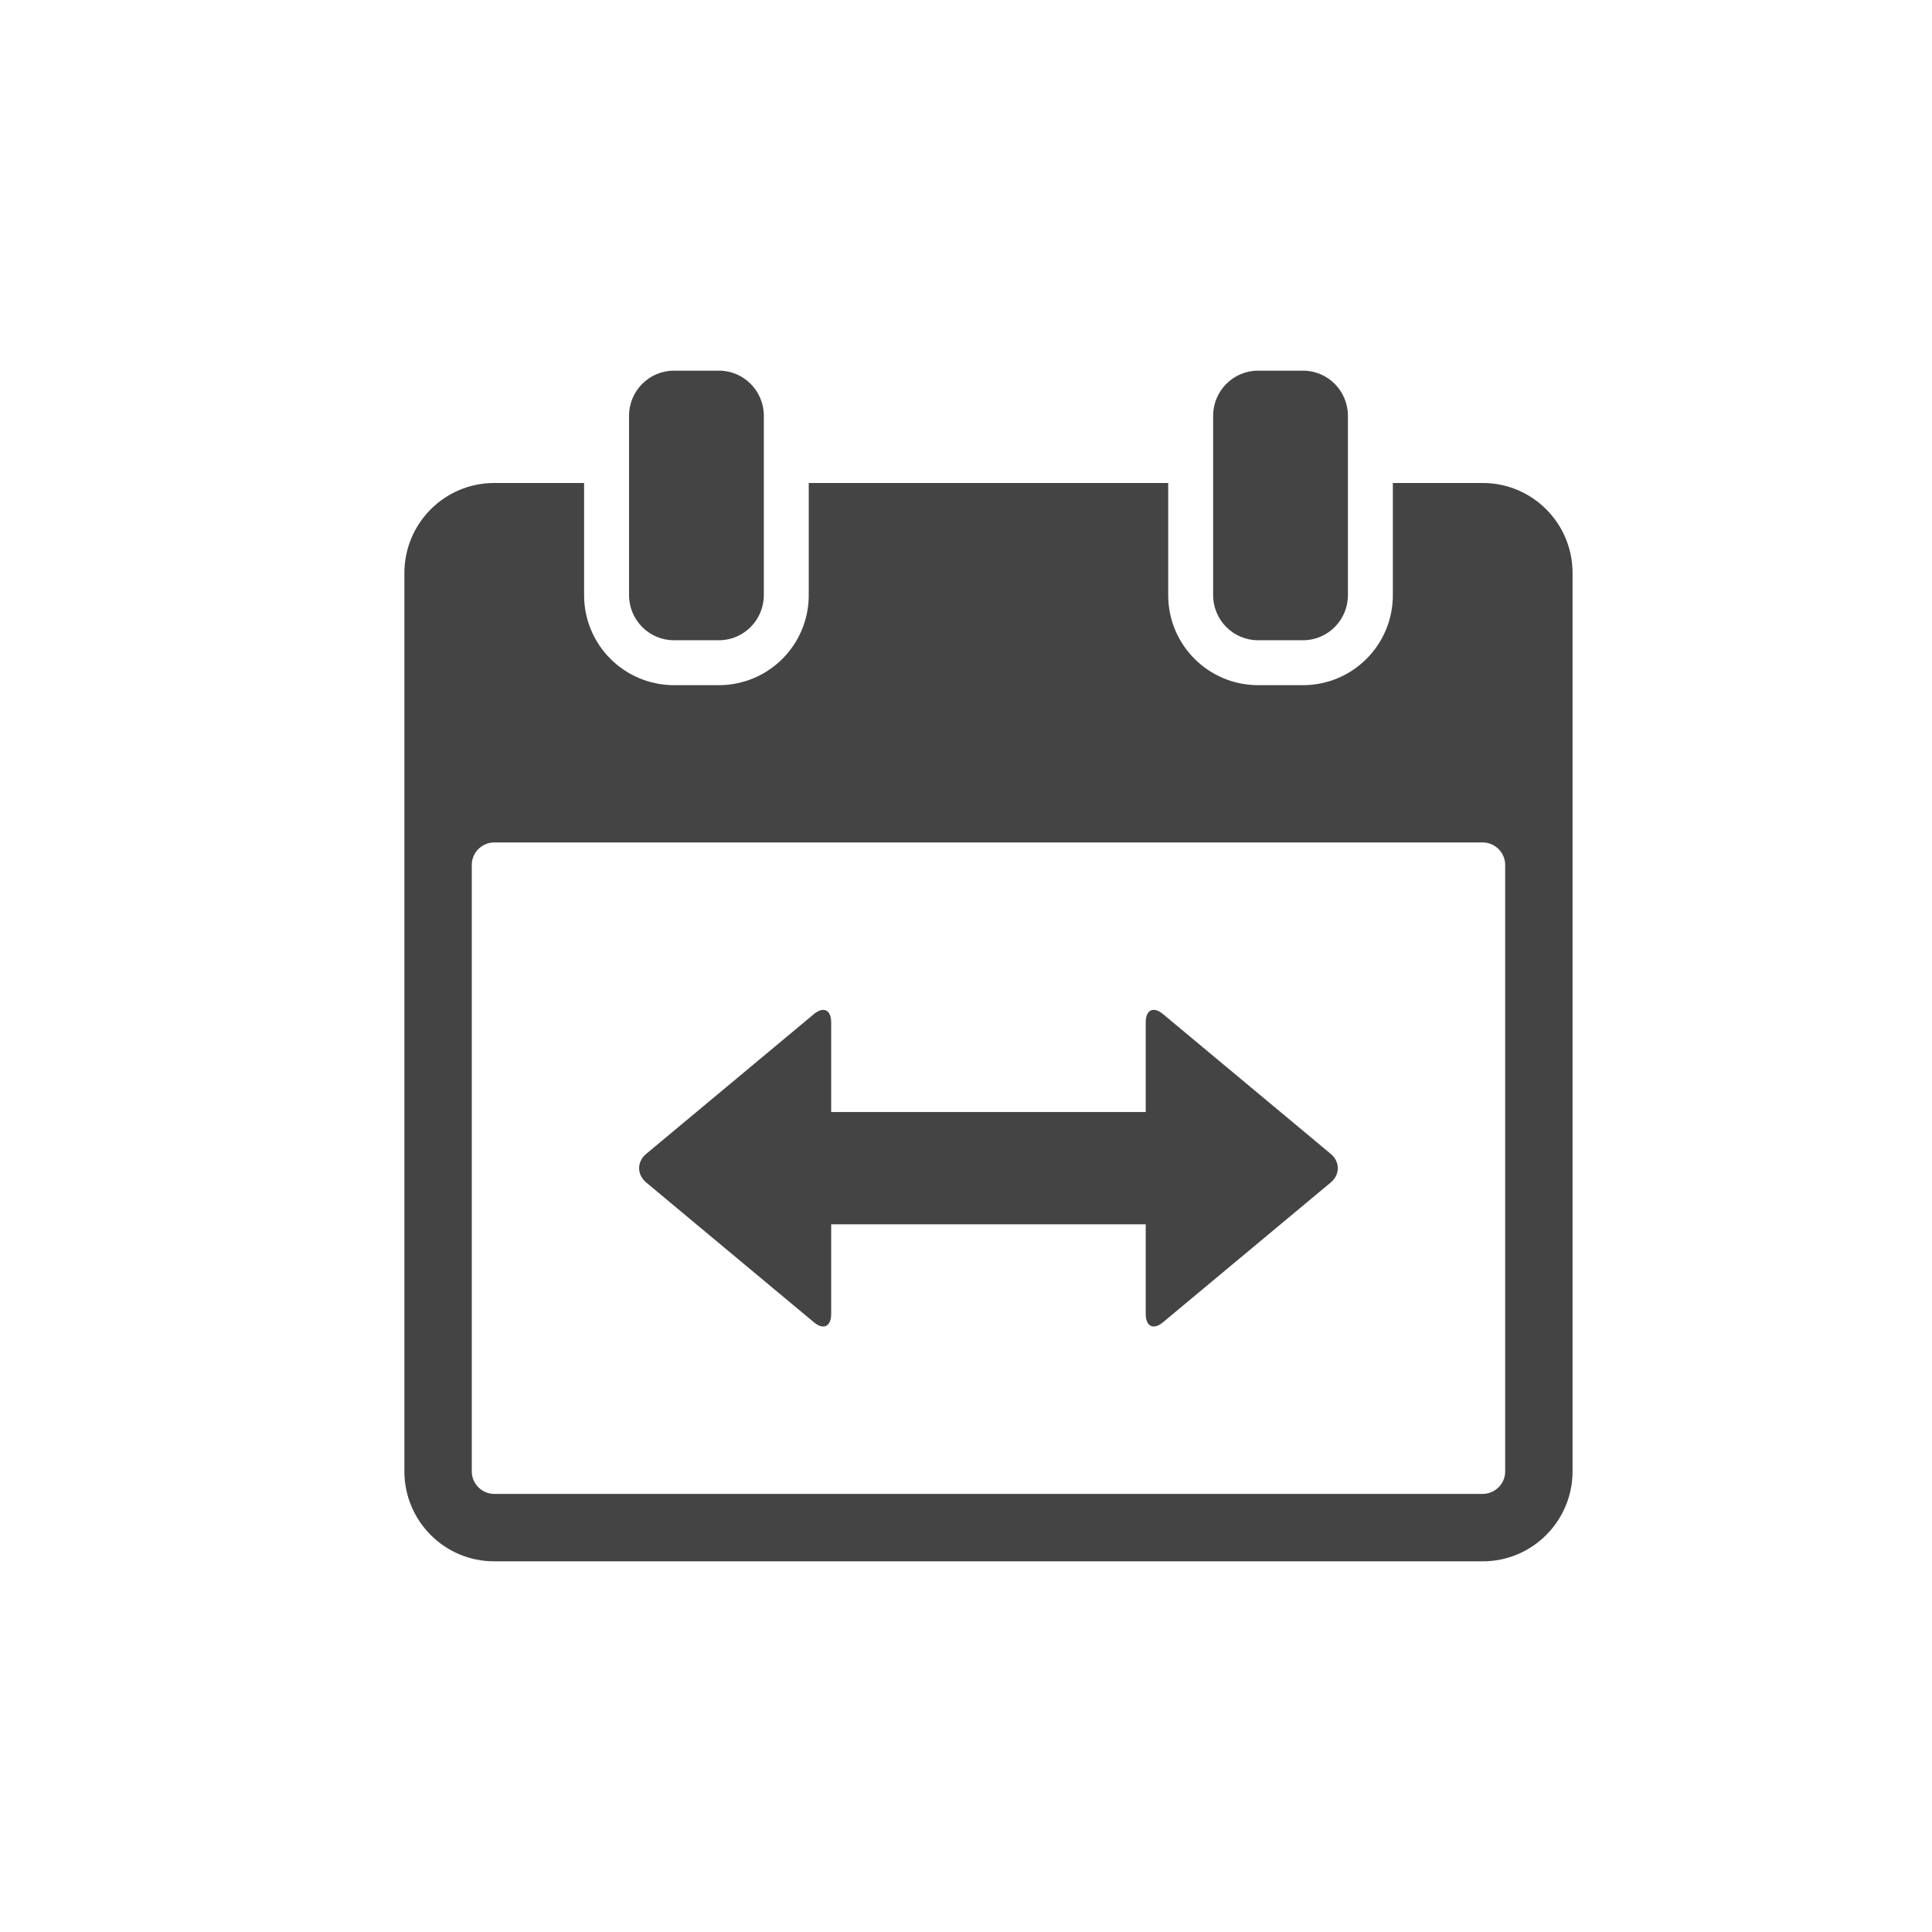
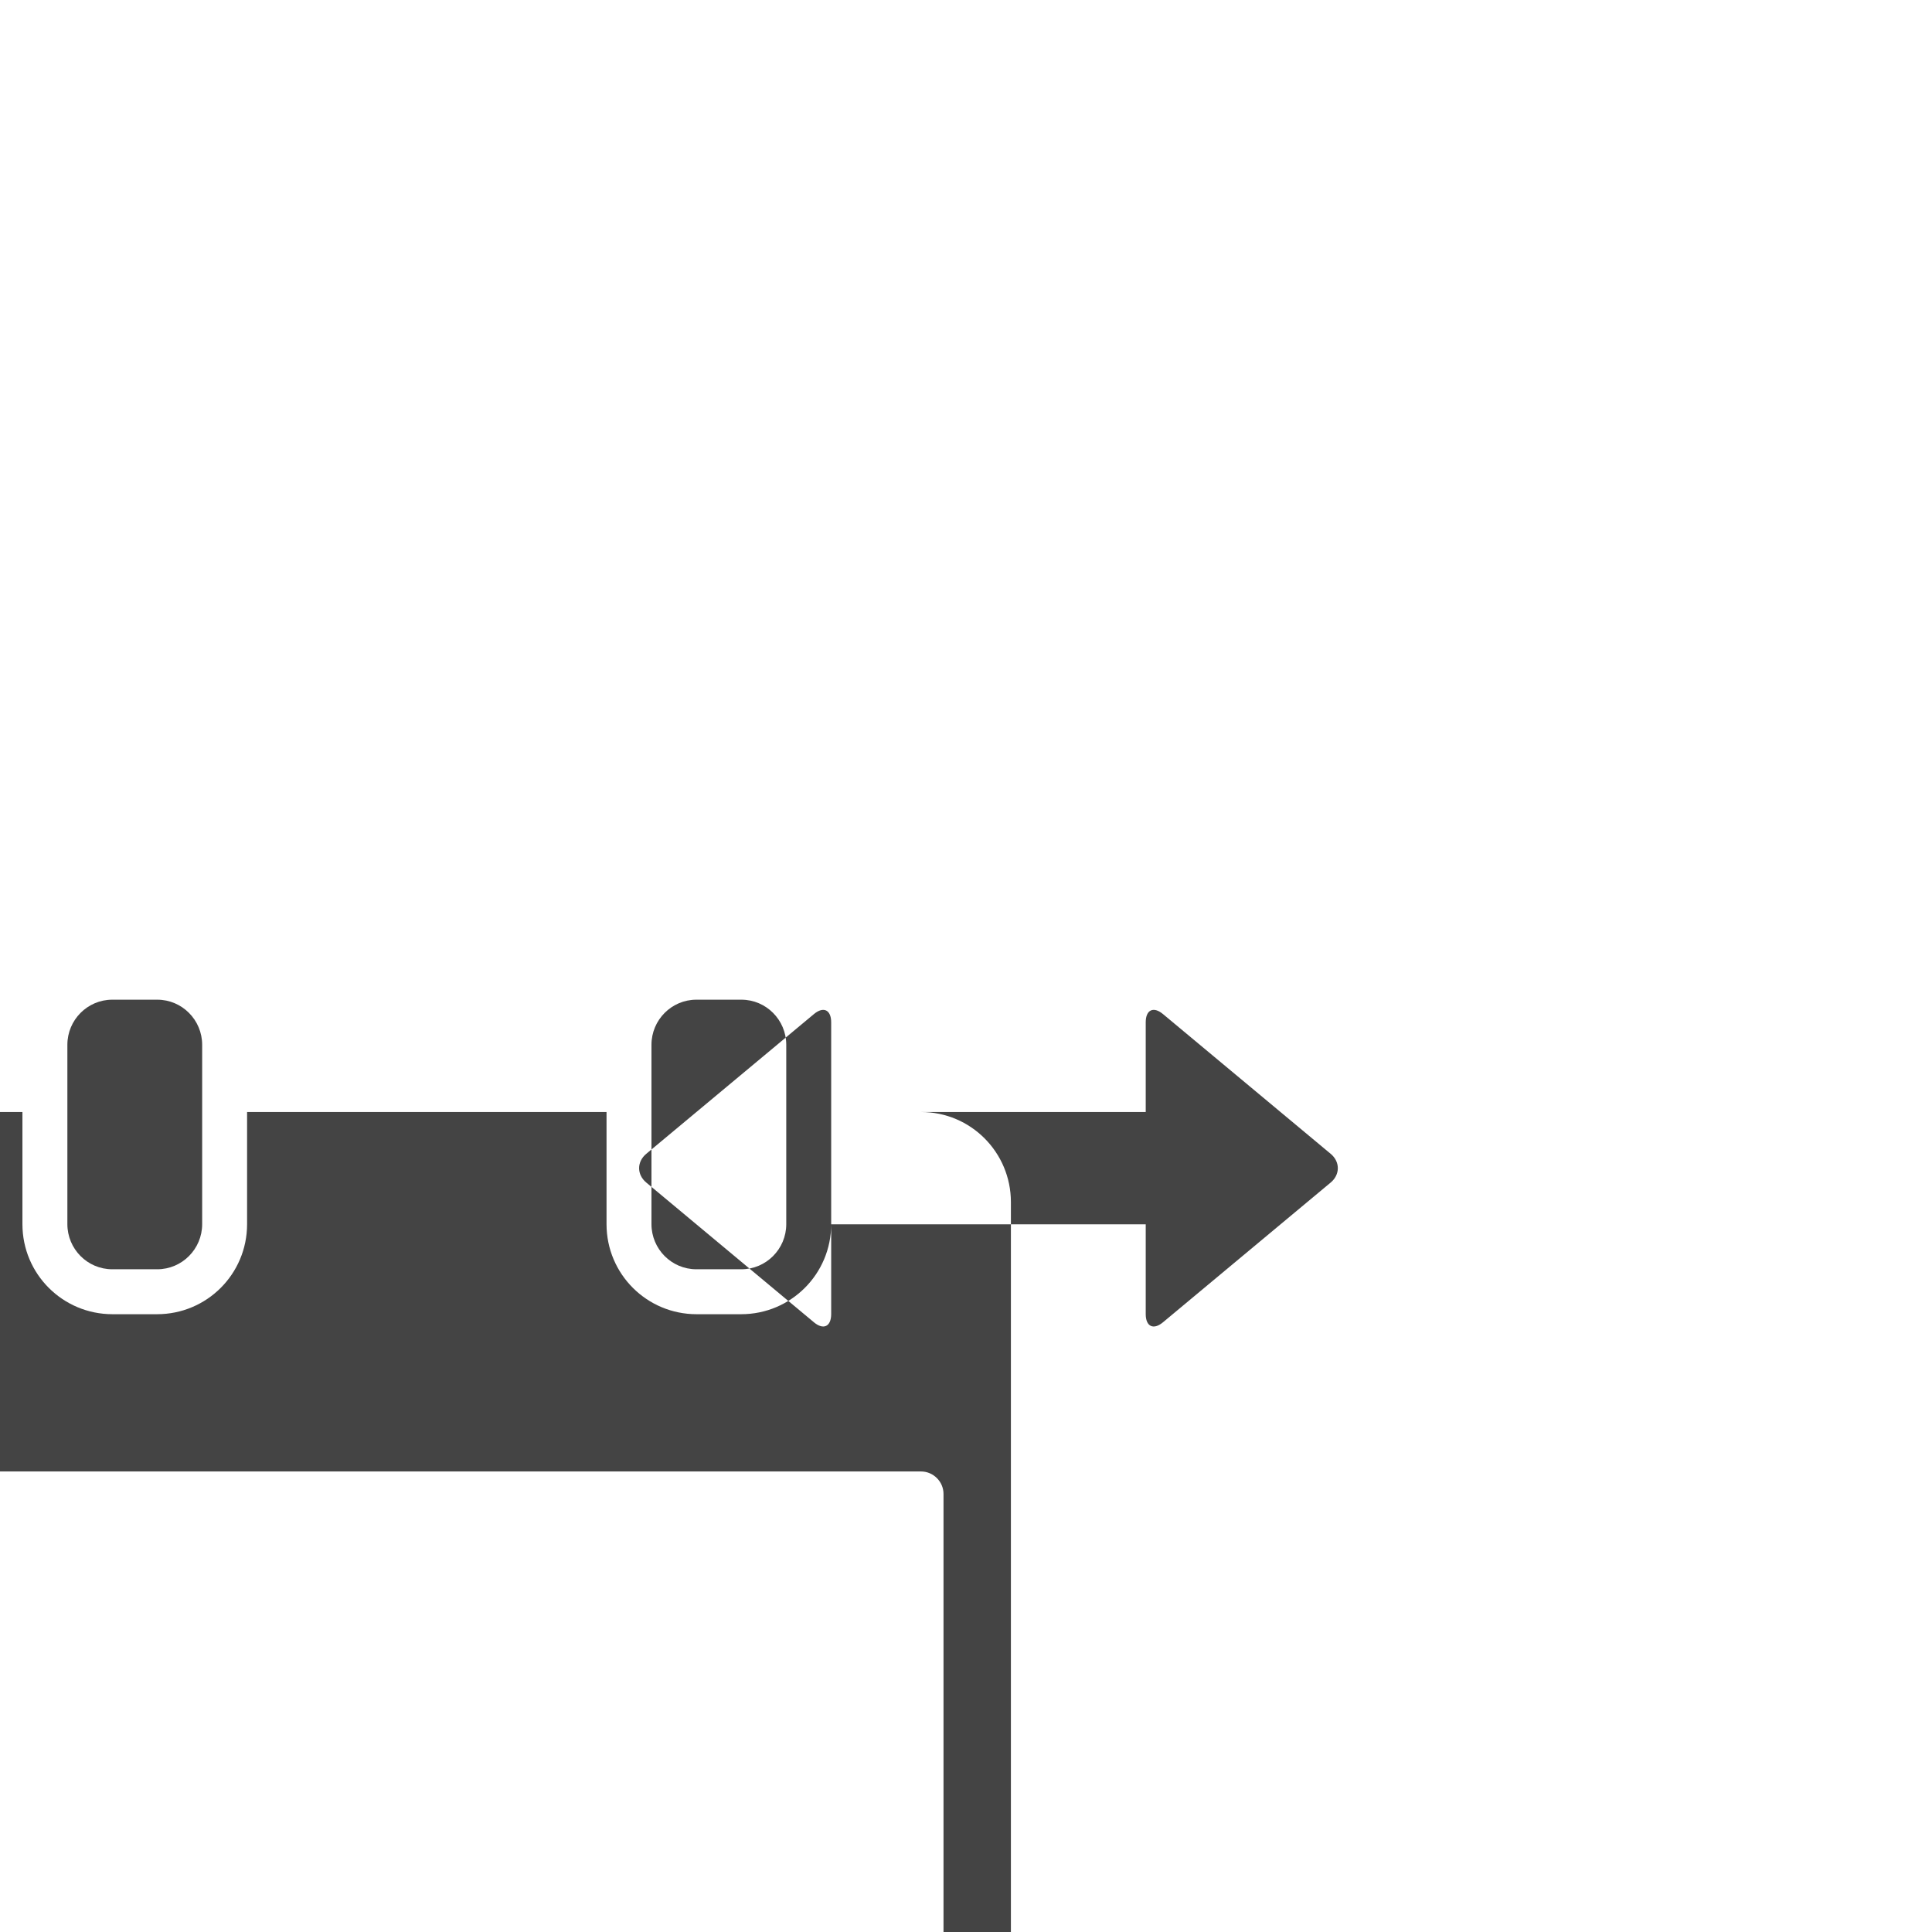
<svg xmlns="http://www.w3.org/2000/svg" width="1200pt" height="1200pt" version="1.1" viewBox="0 0 1200 1200">
-   <path d="m516.26 690.7v-55.711c0-7.793-4.793-10.062-10.703-5.137l-104.15 86.809c-5.938 4.945-5.91 12.914 0 17.844l104.15 86.805c5.938 4.949 10.703 2.629 10.703-5.133v-55.711h195.37v55.711c0 7.762 4.769 10.082 10.707 5.133l104.17-86.805c5.91-4.93 5.938-12.898 0-17.844l-104.17-86.809c-5.914-4.926-10.707-2.656-10.707 5.137v55.711zm348.86-390.7h55.898c30.777 0 55.73 25.035 55.73 55.953v557.86c0 30.902-24.977 55.949-55.73 55.949h-614.12c-30.781 0-55.73-25.031-55.73-55.949v-557.86c0-30.902 24.977-55.953 55.73-55.953h55.895v69.668c0 30.977 25.051 55.914 55.953 55.914h27.633c31.004 0 55.949-25.035 55.949-55.914v-69.668h223.26v69.668c0 30.977 25.051 55.914 55.949 55.914h27.637c31.004 0 55.949-25.035 55.949-55.914zm-572.09 237.18c0-7.691 6.352-13.93 14.004-13.93h613.85c7.734 0 14.004 6.359 14.004 13.93v376.79c0 7.695-6.352 13.93-14.004 13.93h-613.85c-7.734 0-14.004-6.356-14.004-13.93zm97.676-278.93c0-15.477 12.531-28.023 27.875-28.023h27.965c15.398 0 27.879 12.582 27.879 28.023v111.39c0 15.477-12.535 28.027-27.879 28.027h-27.965c-15.395 0-27.875-12.586-27.875-28.027zm362.79 0c0-15.477 12.535-28.023 27.879-28.023h27.965c15.395 0 27.879 12.582 27.879 28.023v111.39c0 15.477-12.535 28.027-27.879 28.027h-27.965c-15.398 0-27.879-12.586-27.879-28.027z" fill="#444" fill-rule="evenodd" />
+   <path d="m516.26 690.7v-55.711c0-7.793-4.793-10.062-10.703-5.137l-104.15 86.809c-5.938 4.945-5.91 12.914 0 17.844l104.15 86.805c5.938 4.949 10.703 2.629 10.703-5.133v-55.711h195.37v55.711c0 7.762 4.769 10.082 10.707 5.133l104.17-86.805c5.91-4.93 5.938-12.898 0-17.844l-104.17-86.809c-5.914-4.926-10.707-2.656-10.707 5.137v55.711zh55.898c30.777 0 55.73 25.035 55.73 55.953v557.86c0 30.902-24.977 55.949-55.73 55.949h-614.12c-30.781 0-55.73-25.031-55.73-55.949v-557.86c0-30.902 24.977-55.953 55.73-55.953h55.895v69.668c0 30.977 25.051 55.914 55.953 55.914h27.633c31.004 0 55.949-25.035 55.949-55.914v-69.668h223.26v69.668c0 30.977 25.051 55.914 55.949 55.914h27.637c31.004 0 55.949-25.035 55.949-55.914zm-572.09 237.18c0-7.691 6.352-13.93 14.004-13.93h613.85c7.734 0 14.004 6.359 14.004 13.93v376.79c0 7.695-6.352 13.93-14.004 13.93h-613.85c-7.734 0-14.004-6.356-14.004-13.93zm97.676-278.93c0-15.477 12.531-28.023 27.875-28.023h27.965c15.398 0 27.879 12.582 27.879 28.023v111.39c0 15.477-12.535 28.027-27.879 28.027h-27.965c-15.395 0-27.875-12.586-27.875-28.027zm362.79 0c0-15.477 12.535-28.023 27.879-28.023h27.965c15.395 0 27.879 12.582 27.879 28.023v111.39c0 15.477-12.535 28.027-27.879 28.027h-27.965c-15.398 0-27.879-12.586-27.879-28.027z" fill="#444" fill-rule="evenodd" />
</svg>